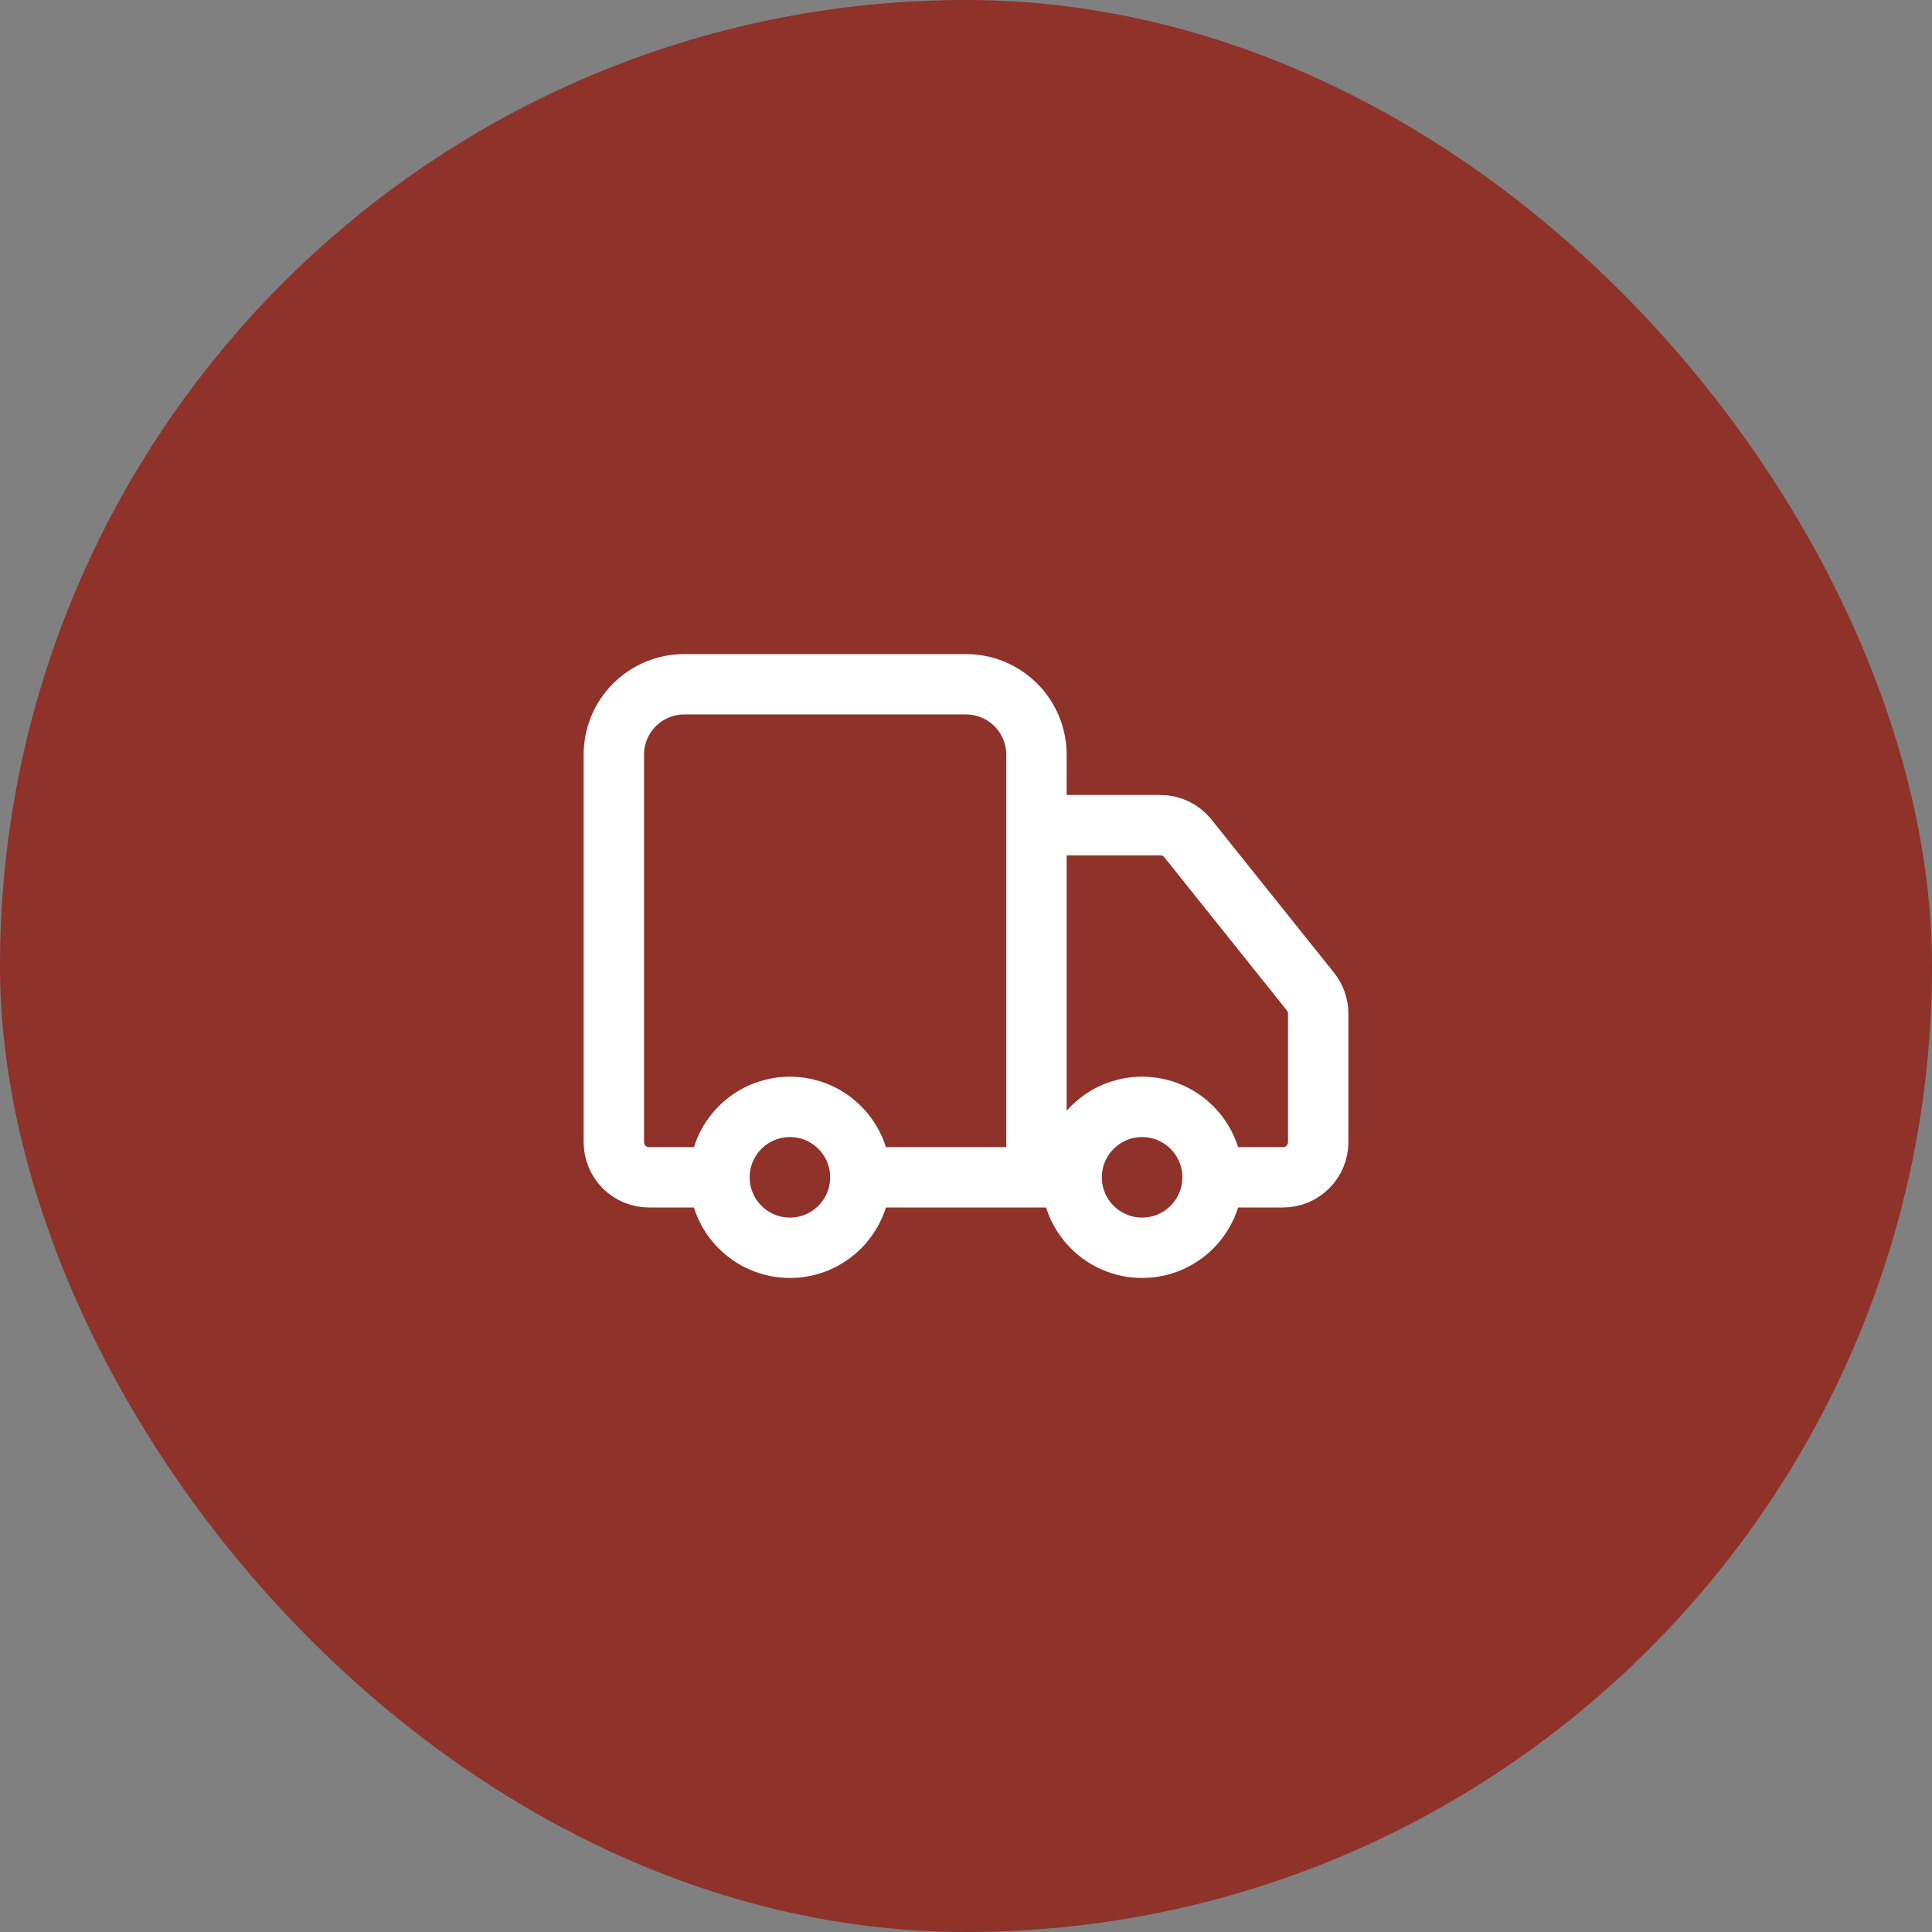
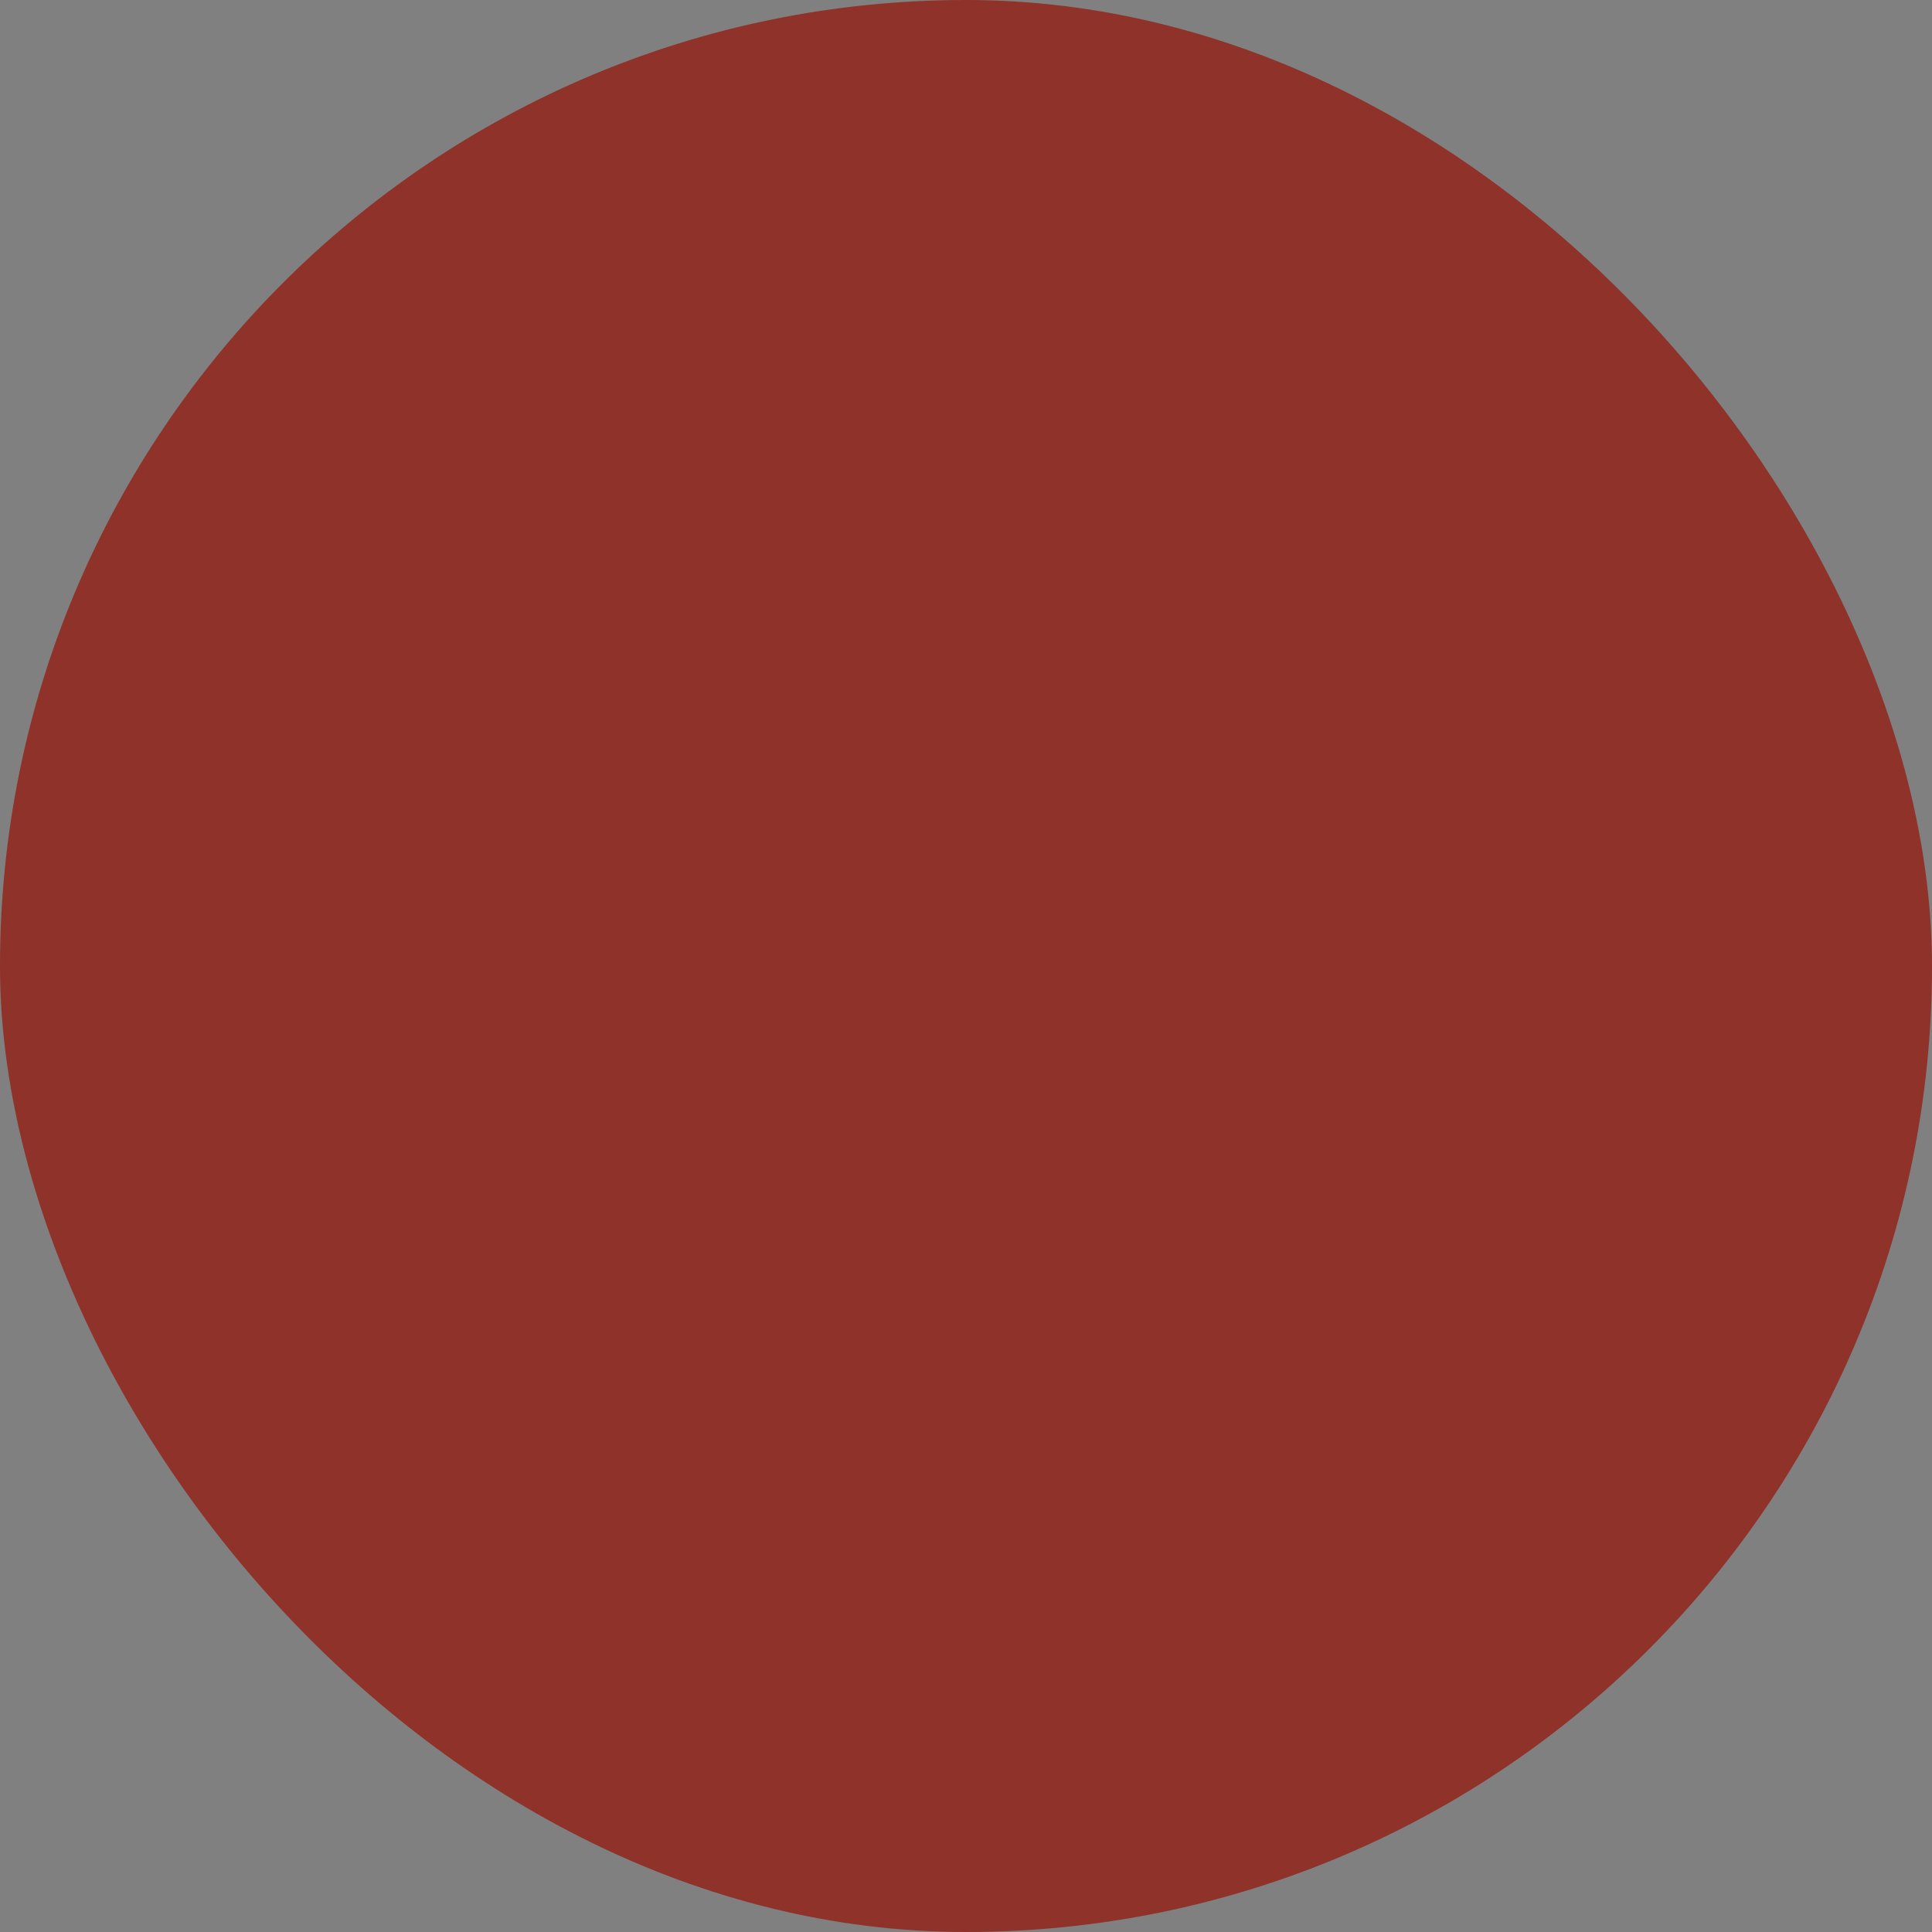
<svg xmlns="http://www.w3.org/2000/svg" width="64" height="64" viewBox="0 0 64 64" fill="none">
  <rect x="0" y="0" width="64" height="64" fill="#808080" stroke="none" />
  <rect width="64" height="64" rx="32" fill="#8E322A" />
-   <path d="M34.334 39V25C34.334 24.381 34.088 23.788 33.65 23.35C33.212 22.913 32.619 22.667 32 22.667H22.667C22.048 22.667 21.454 22.913 21.017 23.35C20.579 23.788 20.334 24.381 20.334 25V37.834C20.334 38.143 20.456 38.44 20.675 38.659C20.894 38.877 21.191 39 21.5 39H23.834M23.834 39C23.834 40.289 24.878 41.334 26.167 41.334C27.456 41.334 28.5 40.289 28.5 39M23.834 39C23.834 37.712 24.878 36.667 26.167 36.667C27.456 36.667 28.5 37.712 28.5 39M35.5 39H28.5M35.5 39C35.5 40.289 36.545 41.334 37.834 41.334C39.122 41.334 40.167 40.289 40.167 39M35.5 39C35.5 37.712 36.545 36.667 37.834 36.667C39.122 36.667 40.167 37.712 40.167 39M40.167 39H42.5C42.81 39 43.106 38.877 43.325 38.659C43.544 38.44 43.667 38.143 43.667 37.834V33.575C43.666 33.311 43.576 33.054 43.41 32.847L39.35 27.772C39.241 27.636 39.103 27.525 38.945 27.449C38.788 27.373 38.615 27.334 38.44 27.334H34.334" stroke="white" stroke-width="2" stroke-linecap="round" stroke-linejoin="round" />
</svg>